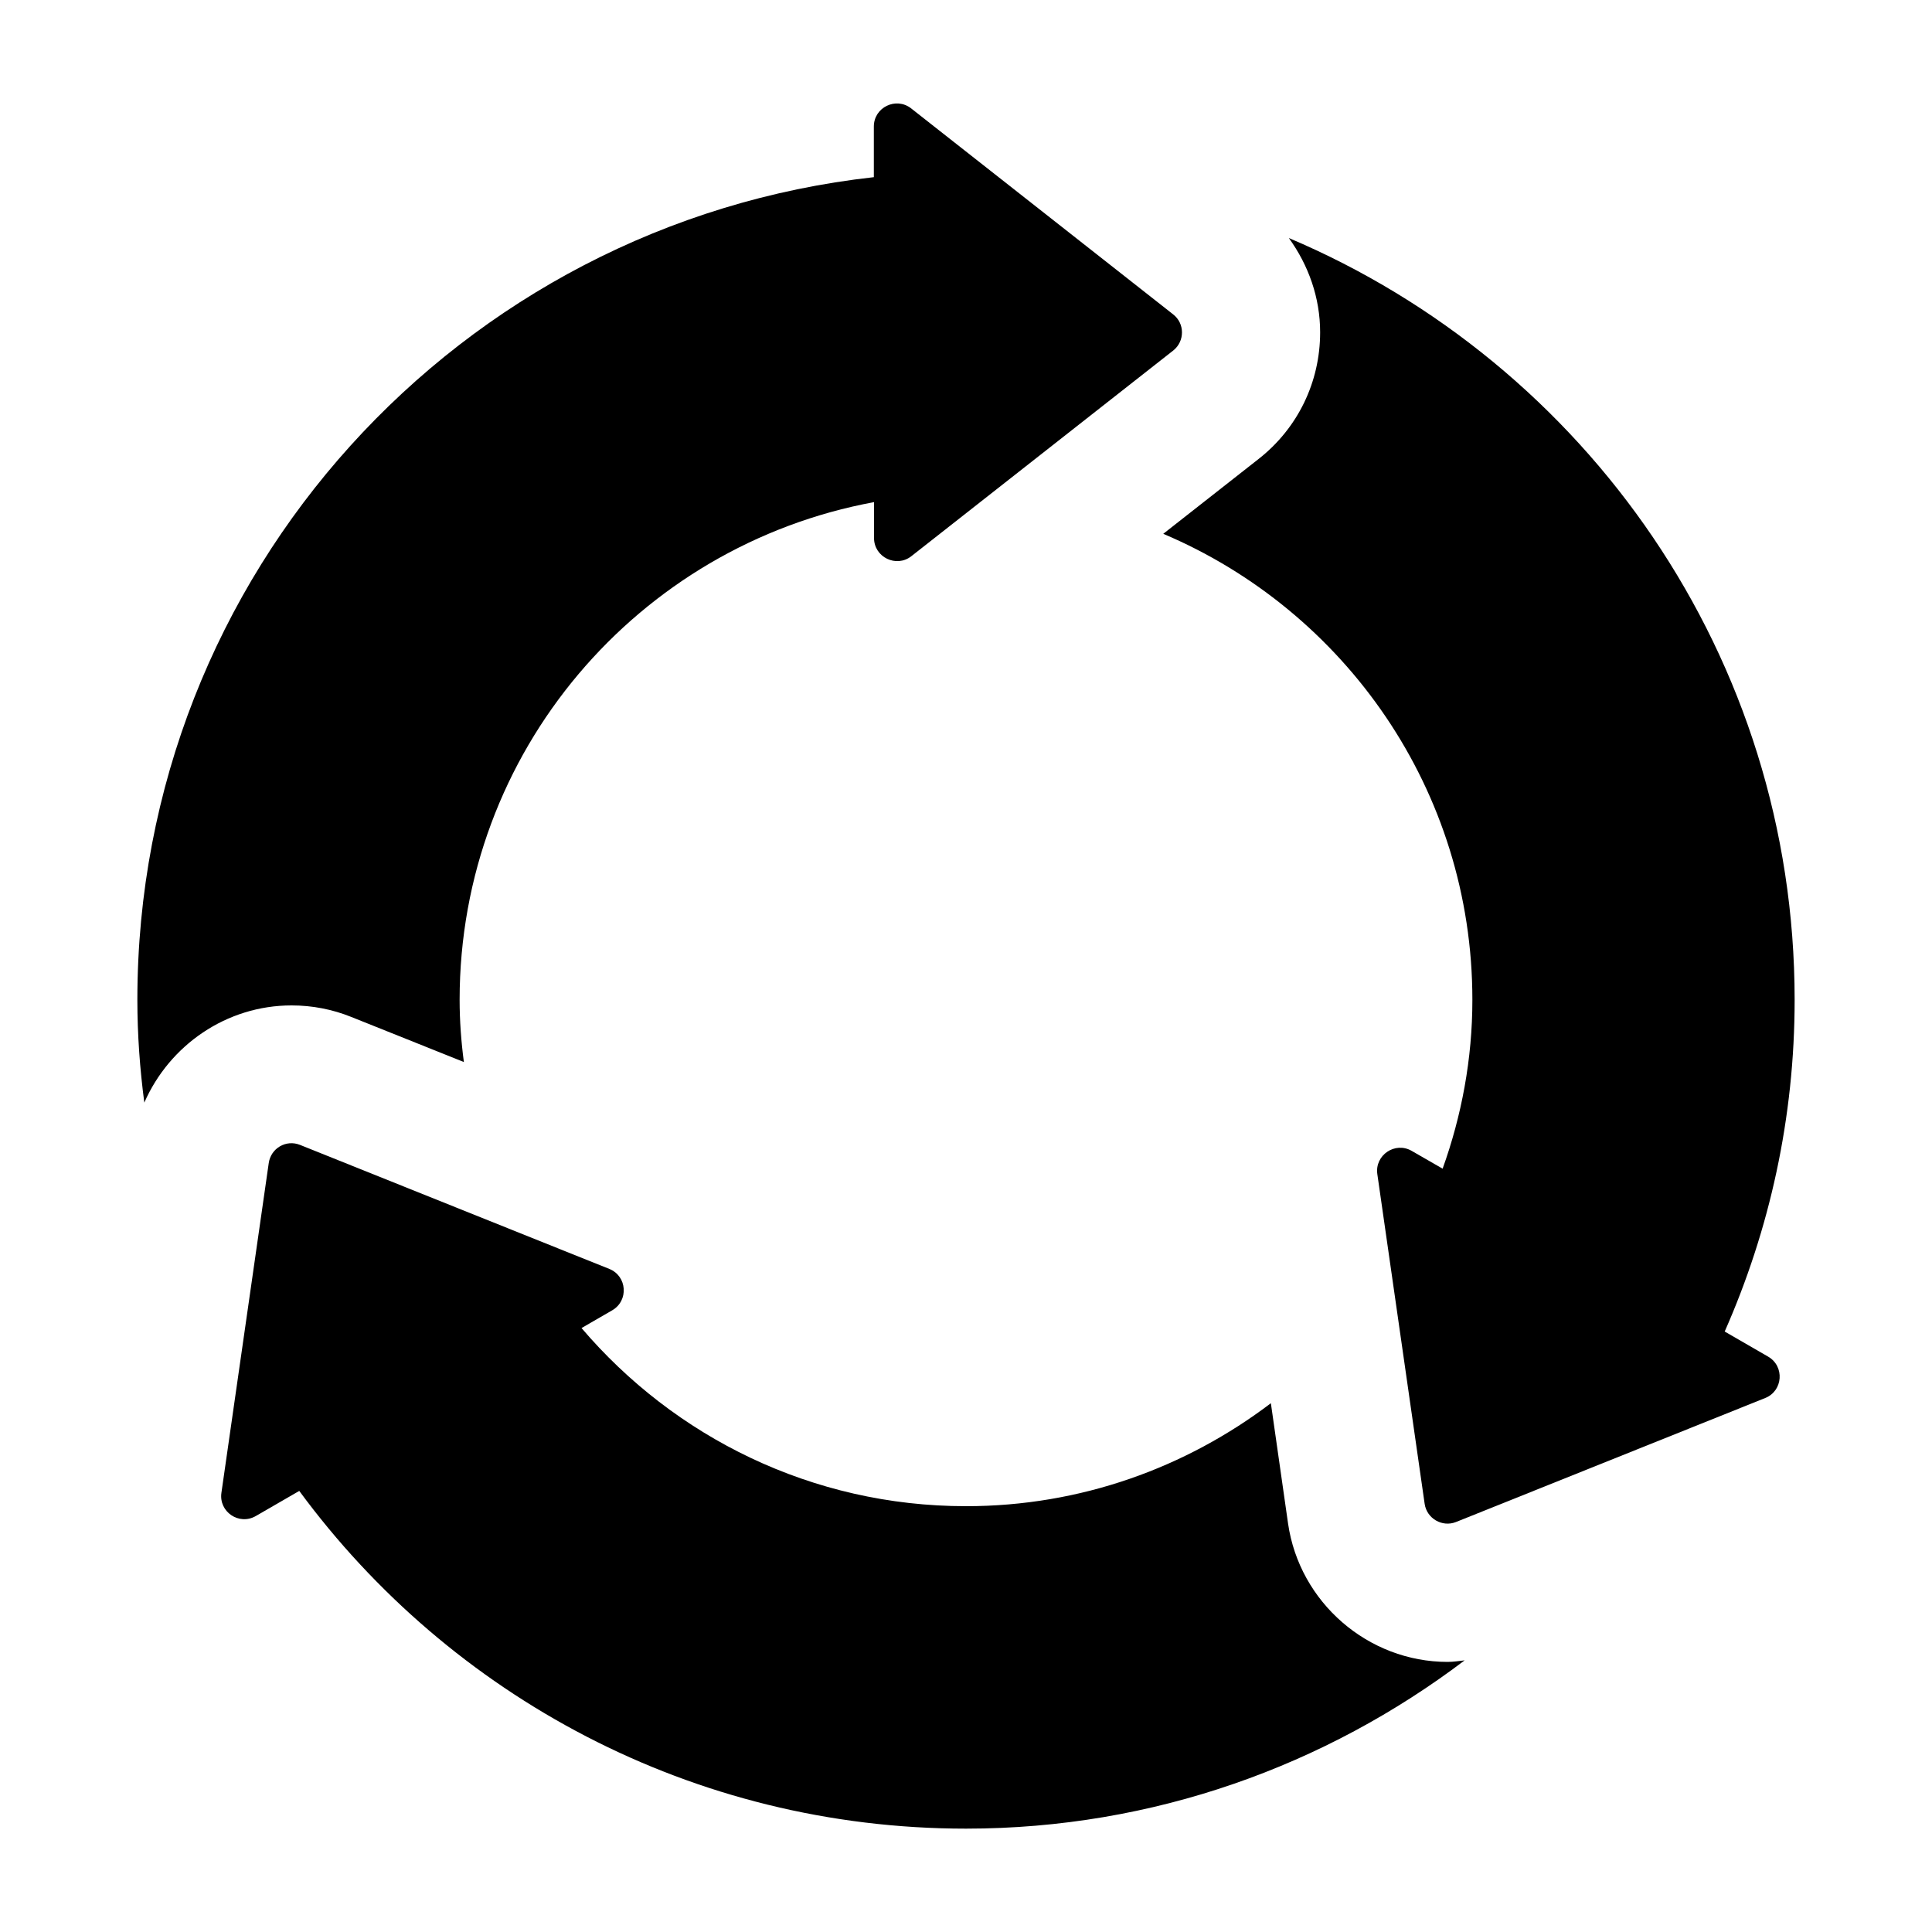
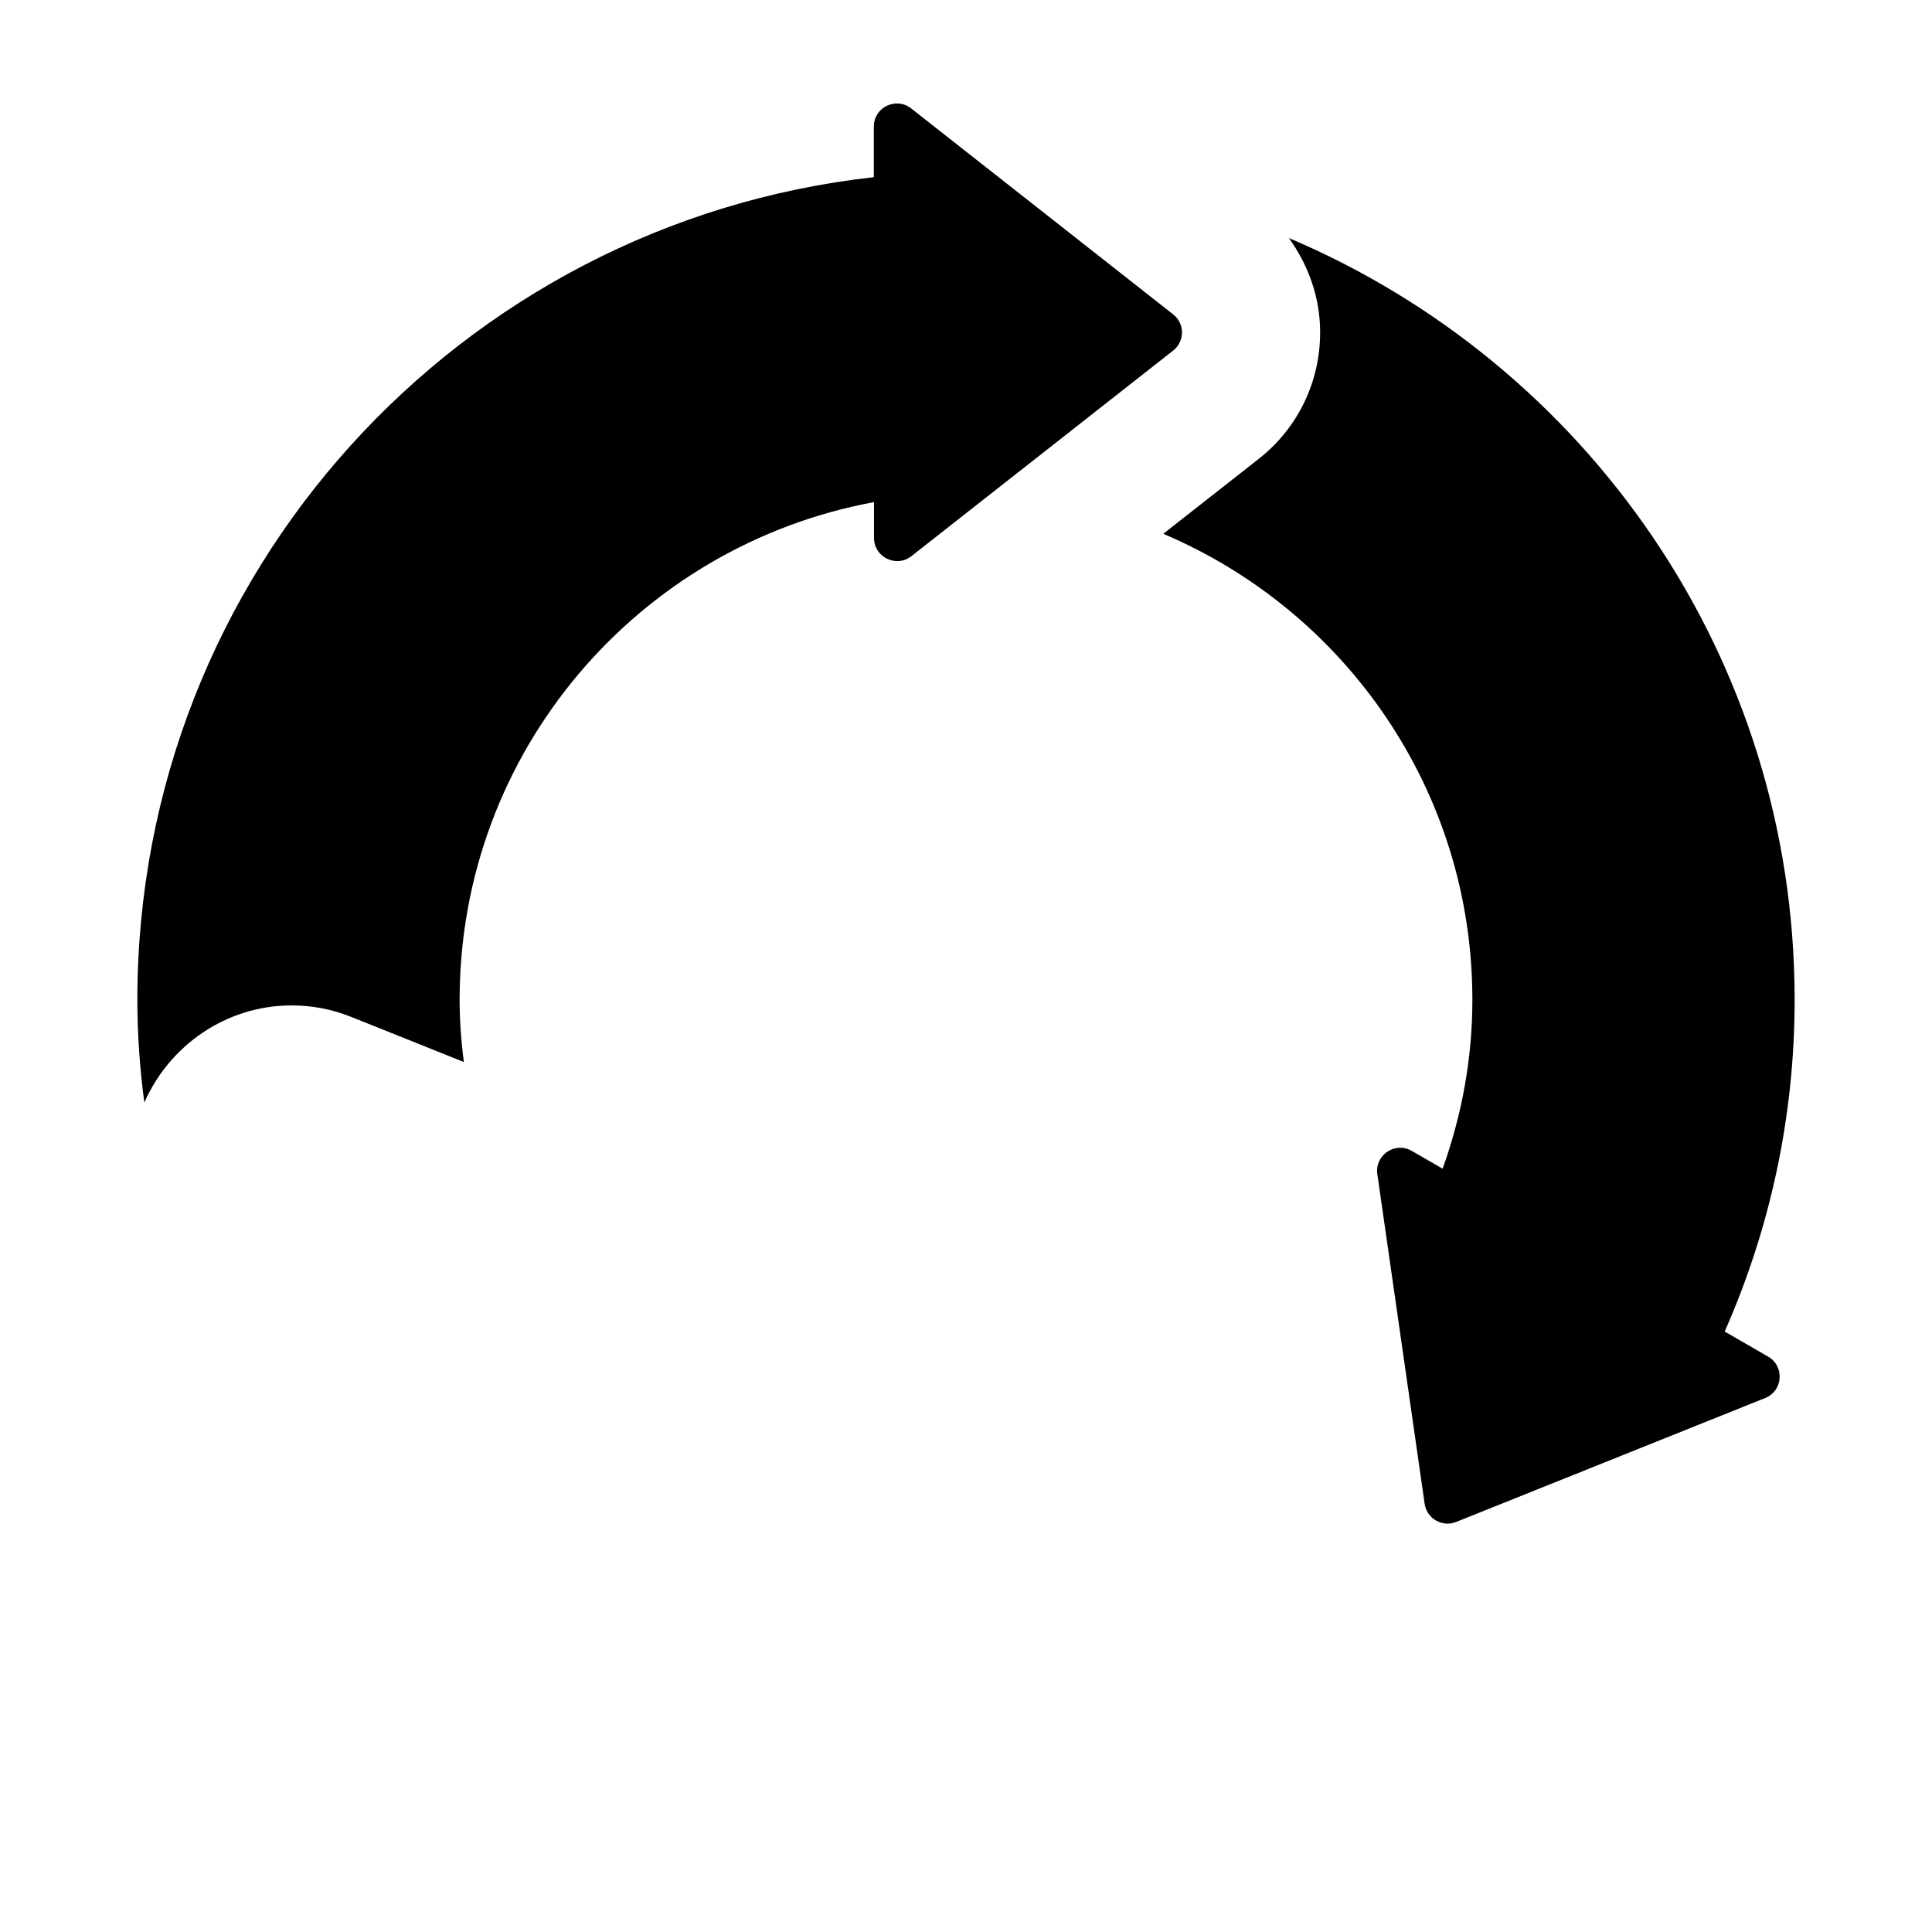
<svg xmlns="http://www.w3.org/2000/svg" version="1.1" id="Ebene_1" x="0px" y="0px" viewBox="0 0 1000 1000" style="enable-background:new 0 0 1000 1000;" xml:space="preserve">
  <style type="text/css">
	.st0{fill:none;}
</style>
  <rect id="_x3C_Slice_x3E_" x="1246.6" y="178.1" class="st0" width="47" height="50" />
  <g>
    <g>
-       <path d="M749.3,860.2c-41.2,0-76.7-30.8-82.6-71.6l-8.9-62.3c-43.9,33.3-98.4,53.3-157.8,53.3c-79.8,0-151-35.9-199-92.2l15.9-9.2    c8.6-5,7.7-17.7-1.5-21.4l-160.1-64.2c-7.2-2.9-15.1,1.7-16.2,9.4l-24.5,170.7c-1.4,9.8,9.1,17,17.8,12l22.5-13    C232.9,877.7,358.4,946.5,500,946.5c97.1,0,186.2-32.7,258.1-87.1C755.2,859.7,752.3,860.2,749.3,860.2z" />
      <path d="M607.2,162.7L471.6,56.1c-7.8-6.1-19.3-0.6-19.3,9.4v26.2C238,115.5,71.1,296.8,71.1,517.5c0,18.1,1.3,35.8,3.6,53.2    c13-29.7,42.5-50.3,76.2-50.3h0c10.7,0,21.1,2,31,6l58.2,23.3c-1.4-10.6-2.2-21.3-2.2-32.2c0-128.5,92.5-235.1,214.5-257.6v18.6    c0,9.9,11.5,15.5,19.3,9.4l135.6-106.5C613.3,176.6,613.3,167.4,607.2,162.7z M892.7,689.2c23.2-52.6,36.2-110.5,36.2-171.7    c0-177.5-108.1-329.2-261.8-394.3c10.2,14.1,16.2,30.9,16.2,48.8c0,25.8-11.6,49.7-31.9,65.6l-49.3,38.7    c94,39.8,160,132.7,160,241.2c0,30.7-5.6,60.1-15.4,87.4l-16-9.2c-8.6-5-19.2,2.2-17.8,12l24.5,170.7c1.1,7.6,9.1,12.2,16.2,9.4    l160.1-64.2c9.2-3.7,10.1-16.4,1.5-21.4L892.7,689.2z" />
    </g>
  </g>
</svg>